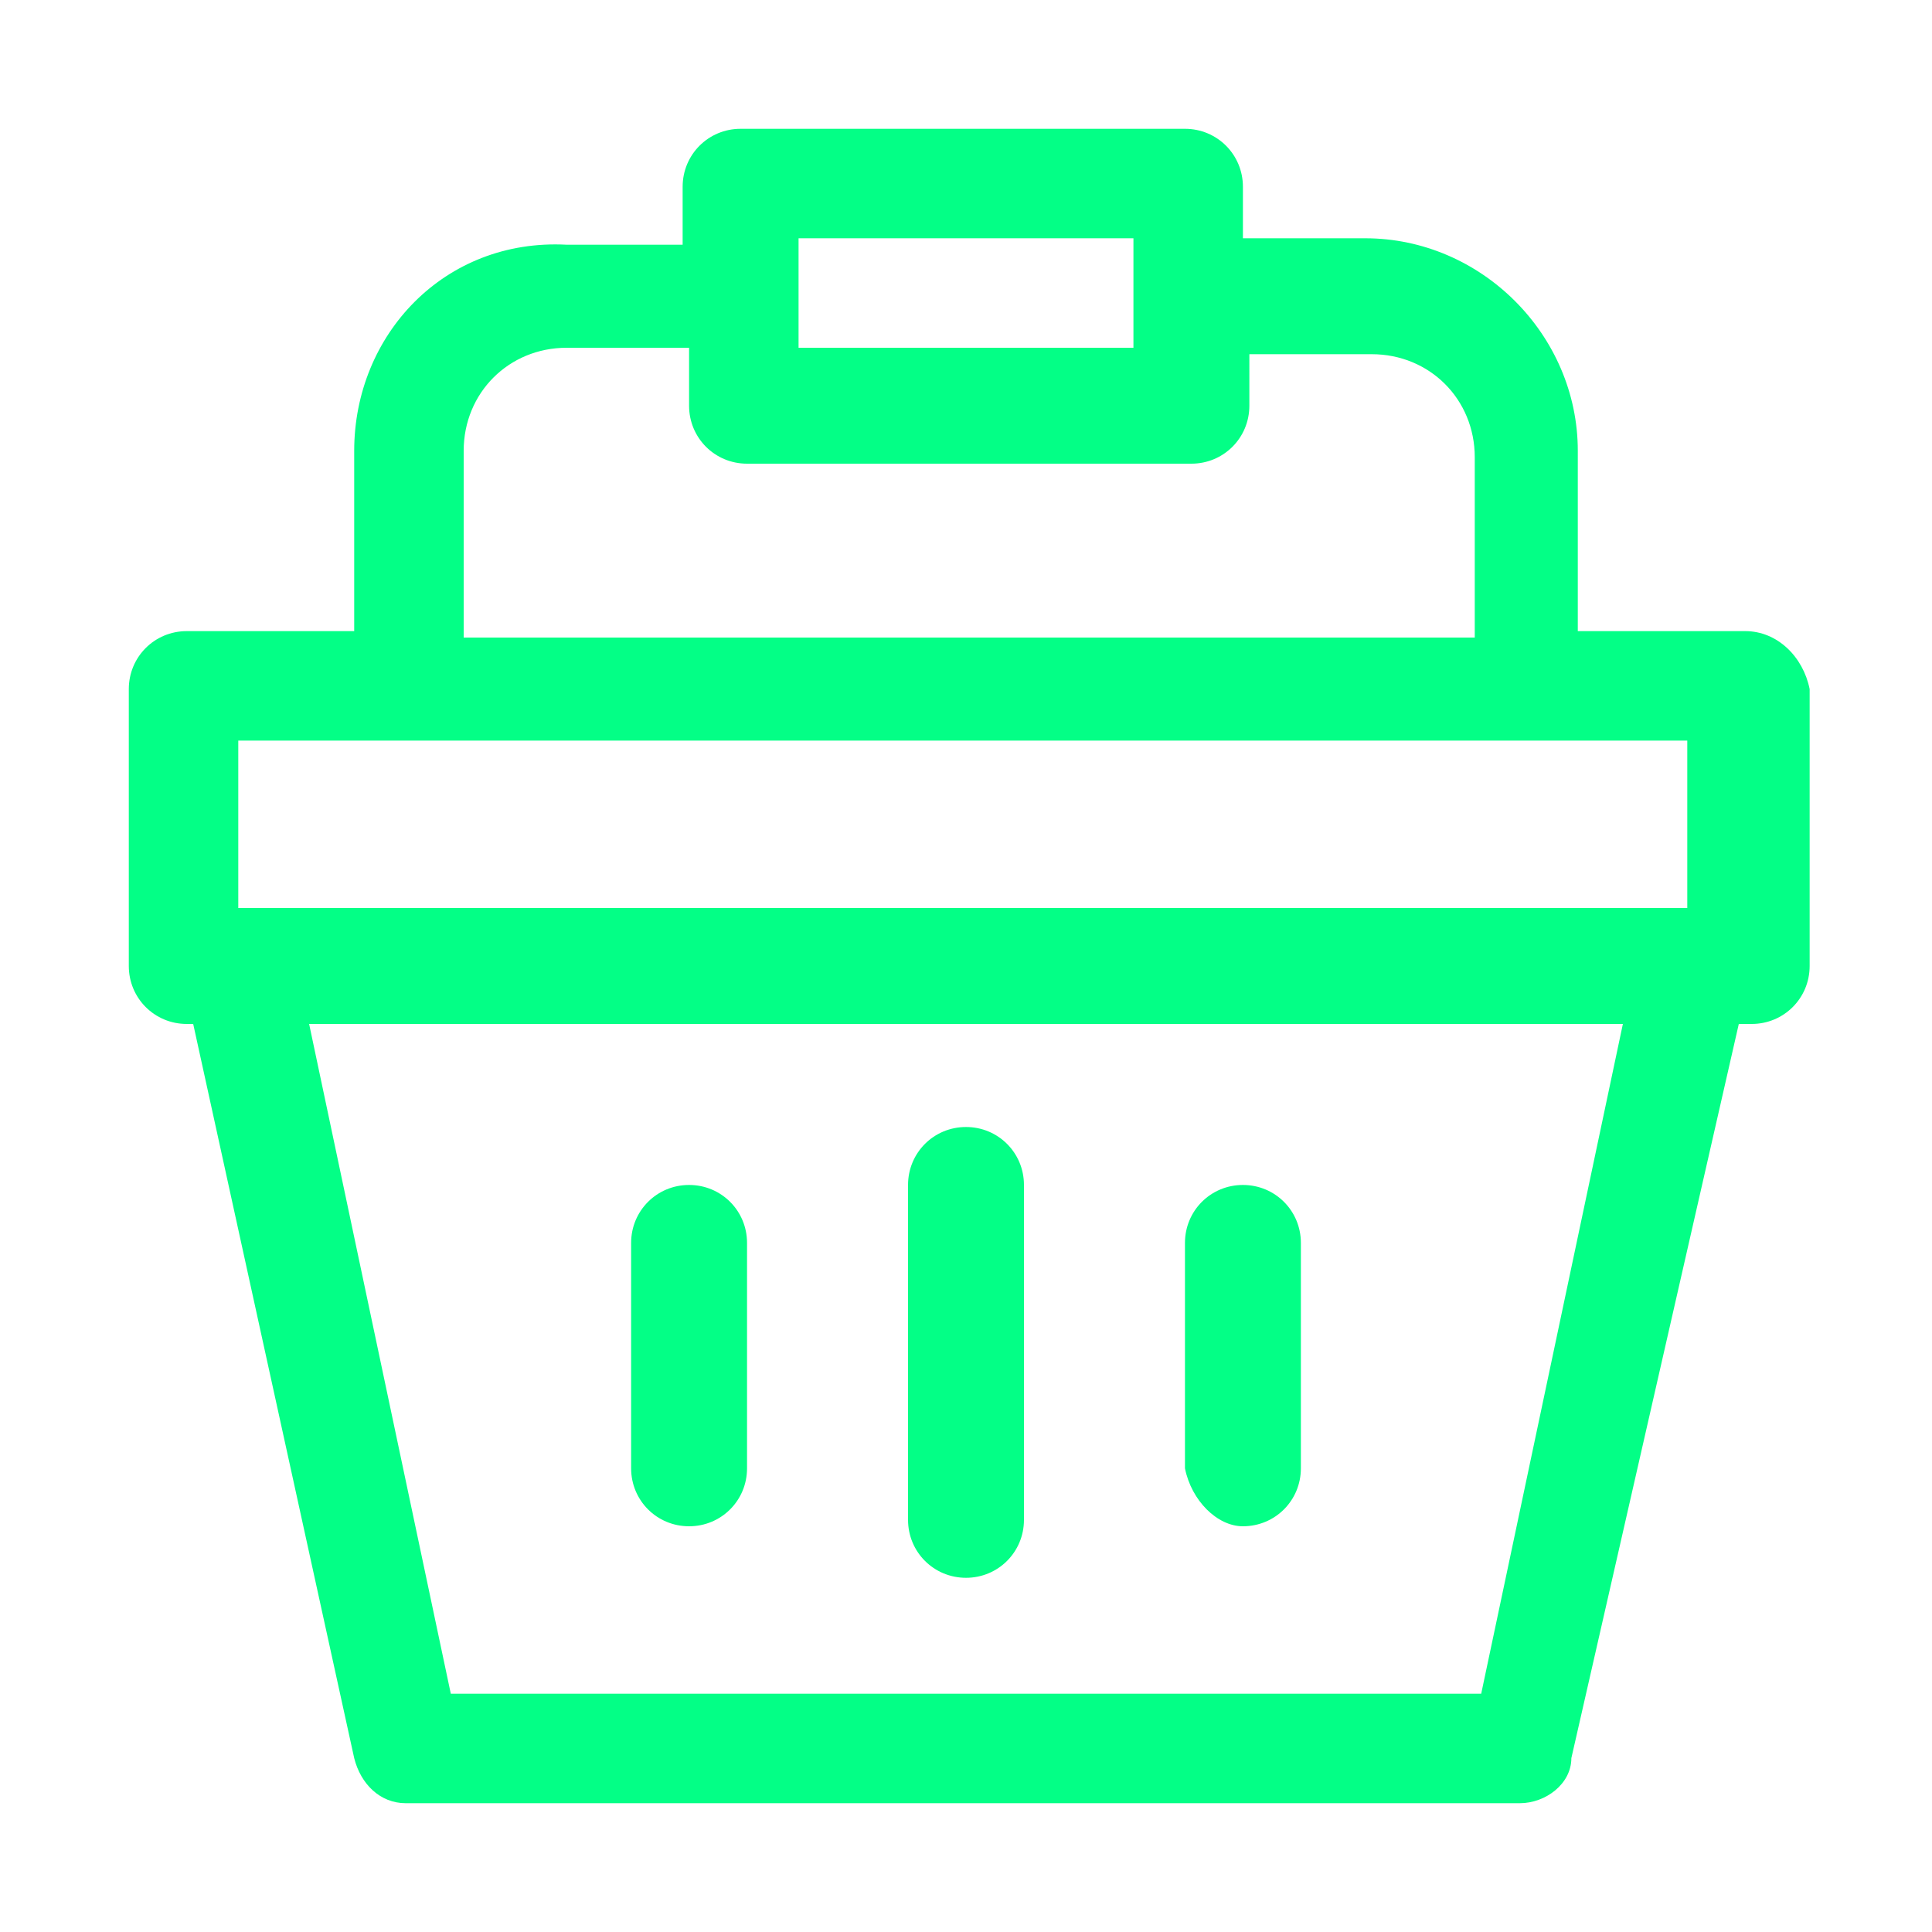
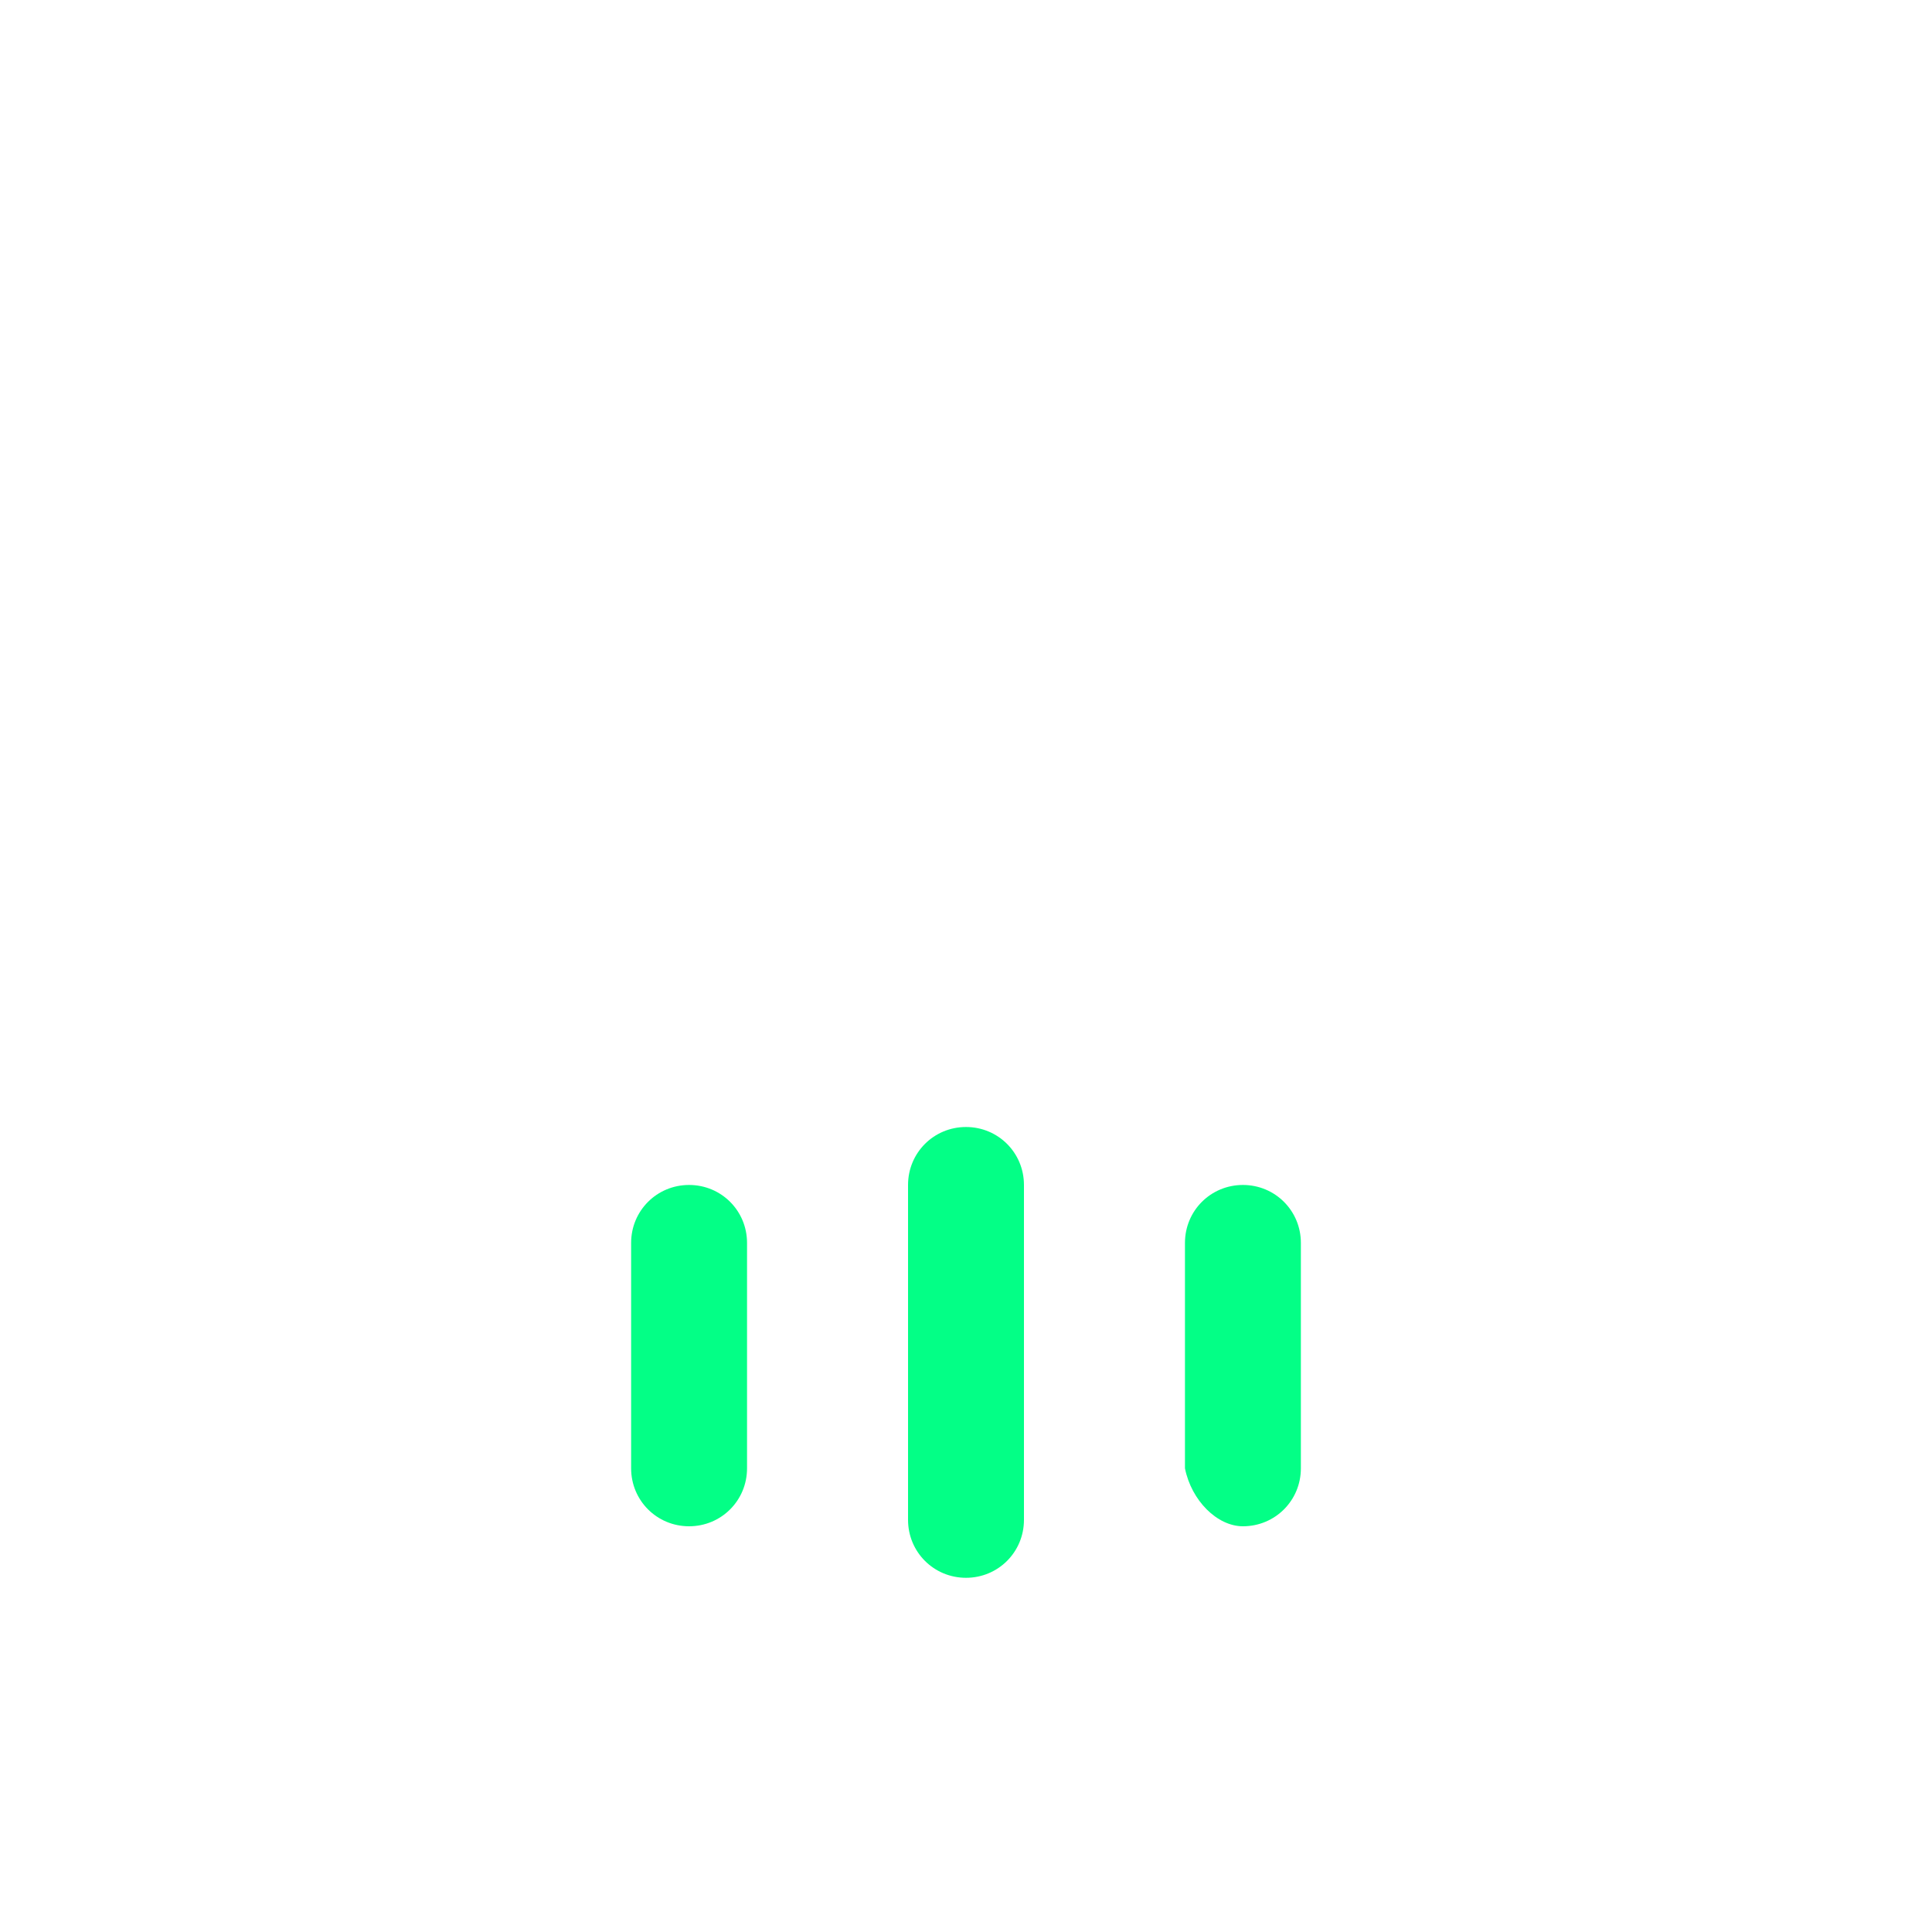
<svg xmlns="http://www.w3.org/2000/svg" id="Capa_1" x="0px" y="0px" viewBox="0 0 30 30" style="enable-background:new 0 0 30 30;" xml:space="preserve">
  <style type="text/css"> .st0{fill:#03FF86;}</style>
  <g>
-     <path class="st0" d="M27.1,9.8h-2.6V7c0-1.8-1.5-3.3-3.3-3.3h-1.9V2.9c0-0.5-0.4-0.9-0.9-0.9h-6.9c-0.5,0-0.9,0.4-0.9,0.9v0.9H8.8 C6.9,3.7,5.5,5.2,5.5,7v2.8H2.9C2.4,9.8,2,10.2,2,10.7V15c0,0.5,0.4,0.9,0.9,0.9H3l2.5,11.4C5.6,27.7,5.9,28,6.3,28h17.3 c0.4,0,0.8-0.3,0.8-0.7L27,15.9h0.2c0.5,0,0.9-0.4,0.9-0.9v-4.3C28,10.2,27.6,9.8,27.1,9.8z M12.4,3.7h5.2v1.7h-5.2V3.7z M7.2,7 c0-0.9,0.7-1.6,1.6-1.6h1.9v0.9c0,0.5,0.4,0.9,0.9,0.9h6.9c0.5,0,0.9-0.4,0.9-0.9V5.5h1.9c0.9,0,1.6,0.7,1.6,1.6v2.8H7.2V7z M3.7,11.5h22.5v2.6H3.7V11.5z M23,26.3H7L4.8,15.9h20.4L23,26.3z" />
    <path class="st0" d="M15,24.5c0.5,0,0.9-0.4,0.9-0.9v-5.2c0-0.5-0.4-0.9-0.9-0.9s-0.9,0.4-0.9,0.9v5.2C14.1,24.1,14.5,24.5,15,24.5 z" />
    <path class="st0" d="M10.7,23.7c0.5,0,0.9-0.4,0.9-0.9v-3.5c0-0.5-0.4-0.9-0.9-0.9s-0.9,0.4-0.9,0.9v3.5 C9.8,23.3,10.2,23.7,10.7,23.7z" />
    <path class="st0" d="M19.3,23.7c0.5,0,0.9-0.4,0.9-0.9v-3.5c0-0.5-0.4-0.9-0.9-0.9s-0.9,0.4-0.9,0.9v3.5 C18.5,23.3,18.9,23.7,19.3,23.7z" />
  </g>
</svg>